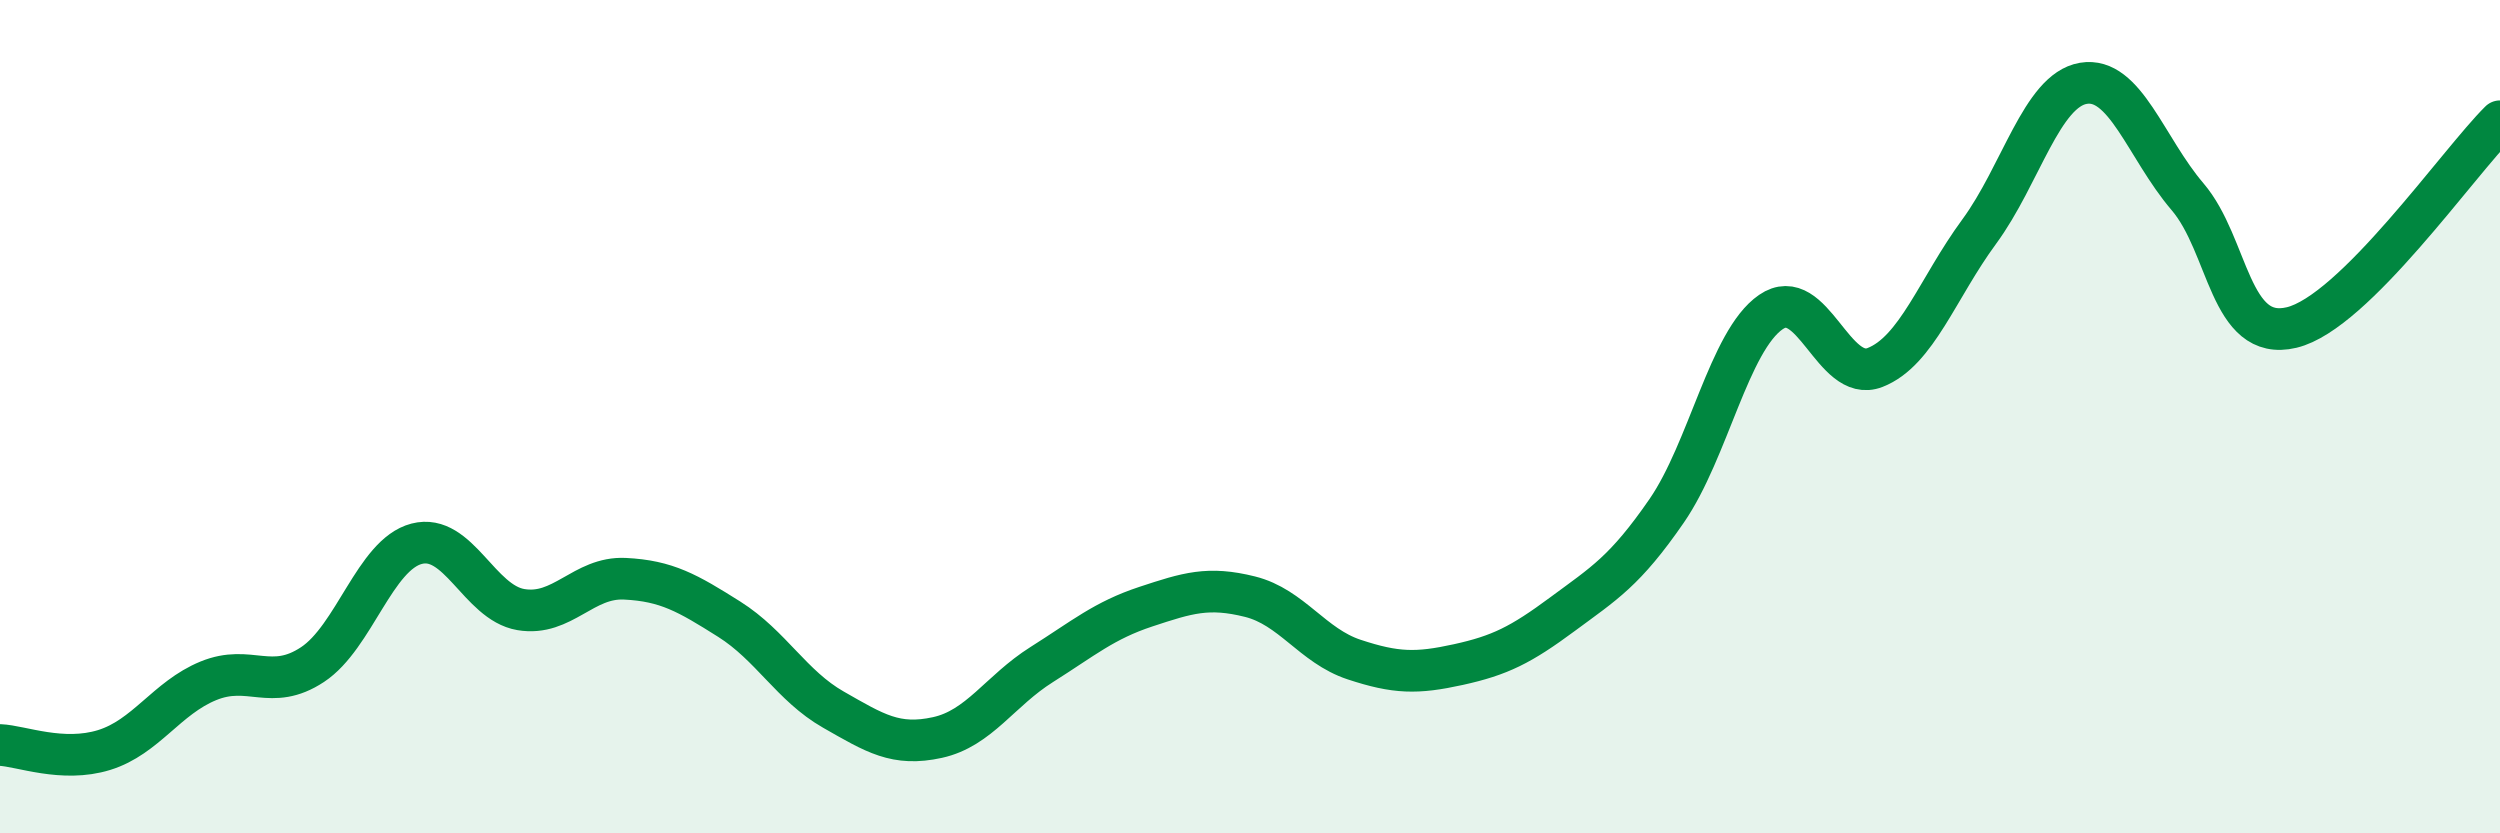
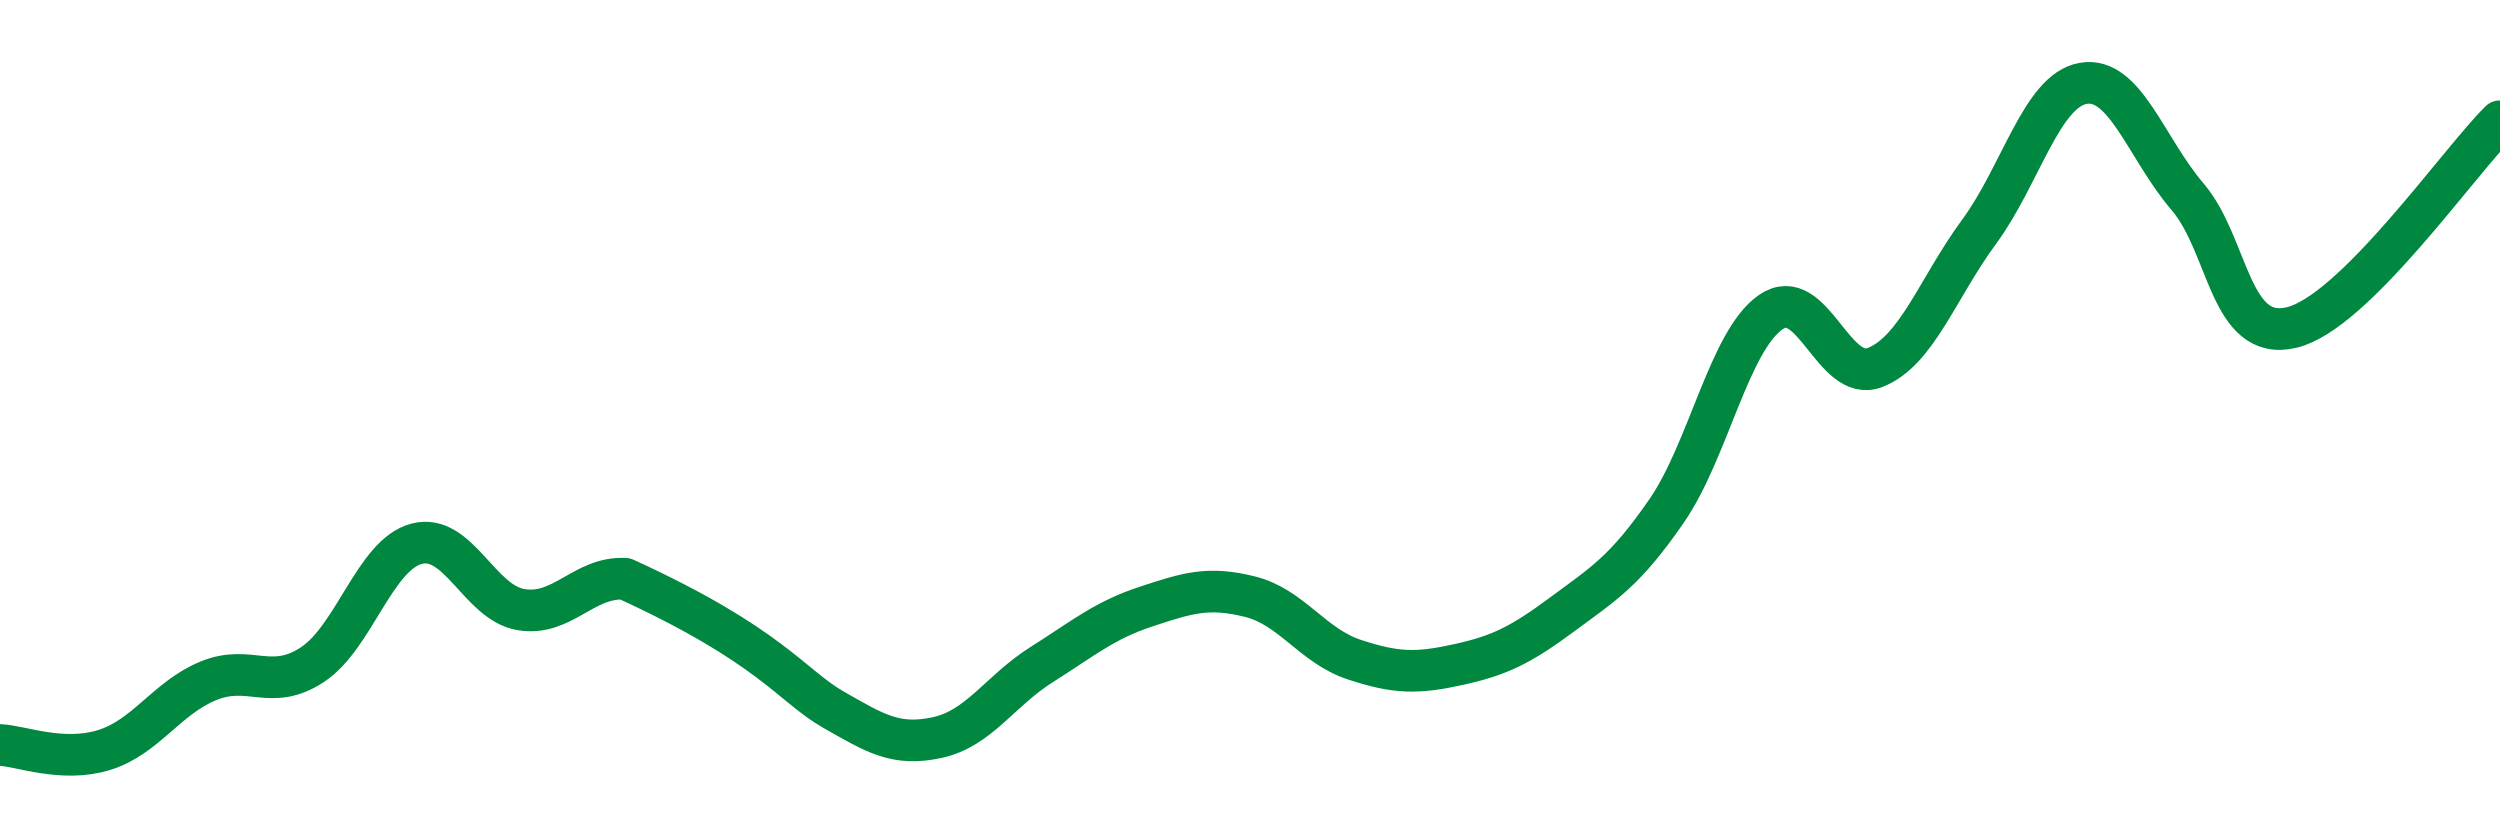
<svg xmlns="http://www.w3.org/2000/svg" width="60" height="20" viewBox="0 0 60 20">
-   <path d="M 0,17.88 C 0.5,17.9 1.5,18.31 2.5,18 C 3.5,17.69 4,16.75 5,16.34 C 6,15.93 6.5,16.61 7.5,15.95 C 8.5,15.29 9,13.31 10,13.05 C 11,12.79 11.5,14.46 12.5,14.63 C 13.5,14.8 14,13.84 15,13.89 C 16,13.94 16.5,14.23 17.5,14.86 C 18.5,15.49 19,16.46 20,17.03 C 21,17.6 21.5,17.92 22.5,17.7 C 23.5,17.48 24,16.58 25,15.95 C 26,15.32 26.5,14.89 27.5,14.56 C 28.5,14.23 29,14.07 30,14.32 C 31,14.57 31.5,15.5 32.5,15.83 C 33.5,16.16 34,16.17 35,15.95 C 36,15.73 36.5,15.48 37.5,14.74 C 38.5,14 39,13.71 40,12.26 C 41,10.81 41.5,8.18 42.5,7.49 C 43.5,6.8 44,9.21 45,8.82 C 46,8.43 46.5,6.92 47.5,5.56 C 48.5,4.2 49,2.17 50,2 C 51,1.83 51.5,3.55 52.5,4.72 C 53.5,5.89 53.5,8.22 55,7.86 C 56.5,7.5 59,3.9 60,2.91L60 20L0 20Z" fill="#008740" opacity="0.1" stroke-linecap="round" stroke-linejoin="round" />
-   <path d="M 0,17.88 C 0.5,17.9 1.5,18.31 2.5,18 C 3.5,17.69 4,16.75 5,16.34 C 6,15.93 6.5,16.61 7.5,15.95 C 8.5,15.29 9,13.31 10,13.05 C 11,12.79 11.5,14.46 12.5,14.63 C 13.5,14.8 14,13.84 15,13.89 C 16,13.94 16.5,14.23 17.5,14.86 C 18.5,15.49 19,16.46 20,17.03 C 21,17.6 21.5,17.92 22.5,17.7 C 23.5,17.48 24,16.58 25,15.95 C 26,15.32 26.5,14.89 27.5,14.56 C 28.5,14.23 29,14.07 30,14.32 C 31,14.57 31.5,15.5 32.5,15.83 C 33.5,16.16 34,16.17 35,15.95 C 36,15.73 36.5,15.48 37.5,14.74 C 38.5,14 39,13.71 40,12.26 C 41,10.81 41.5,8.18 42.5,7.49 C 43.5,6.8 44,9.21 45,8.82 C 46,8.43 46.5,6.92 47.5,5.56 C 48.5,4.2 49,2.17 50,2 C 51,1.83 51.5,3.55 52.5,4.72 C 53.5,5.89 53.5,8.22 55,7.86 C 56.5,7.5 59,3.9 60,2.91" stroke="#008740" stroke-width="1" fill="none" stroke-linecap="round" stroke-linejoin="round" />
+   <path d="M 0,17.88 C 0.5,17.9 1.5,18.31 2.5,18 C 3.5,17.69 4,16.75 5,16.34 C 6,15.93 6.5,16.61 7.5,15.95 C 8.5,15.29 9,13.31 10,13.05 C 11,12.79 11.5,14.46 12.5,14.63 C 13.5,14.8 14,13.84 15,13.89 C 18.5,15.49 19,16.46 20,17.03 C 21,17.6 21.5,17.92 22.5,17.7 C 23.5,17.48 24,16.58 25,15.95 C 26,15.32 26.5,14.89 27.5,14.56 C 28.5,14.23 29,14.07 30,14.32 C 31,14.57 31.5,15.5 32.5,15.83 C 33.5,16.16 34,16.17 35,15.95 C 36,15.73 36.5,15.48 37.5,14.74 C 38.5,14 39,13.71 40,12.26 C 41,10.81 41.5,8.18 42.5,7.49 C 43.5,6.8 44,9.21 45,8.82 C 46,8.43 46.5,6.92 47.5,5.56 C 48.5,4.2 49,2.17 50,2 C 51,1.83 51.5,3.55 52.5,4.72 C 53.5,5.89 53.5,8.22 55,7.86 C 56.5,7.5 59,3.9 60,2.91" stroke="#008740" stroke-width="1" fill="none" stroke-linecap="round" stroke-linejoin="round" />
</svg>